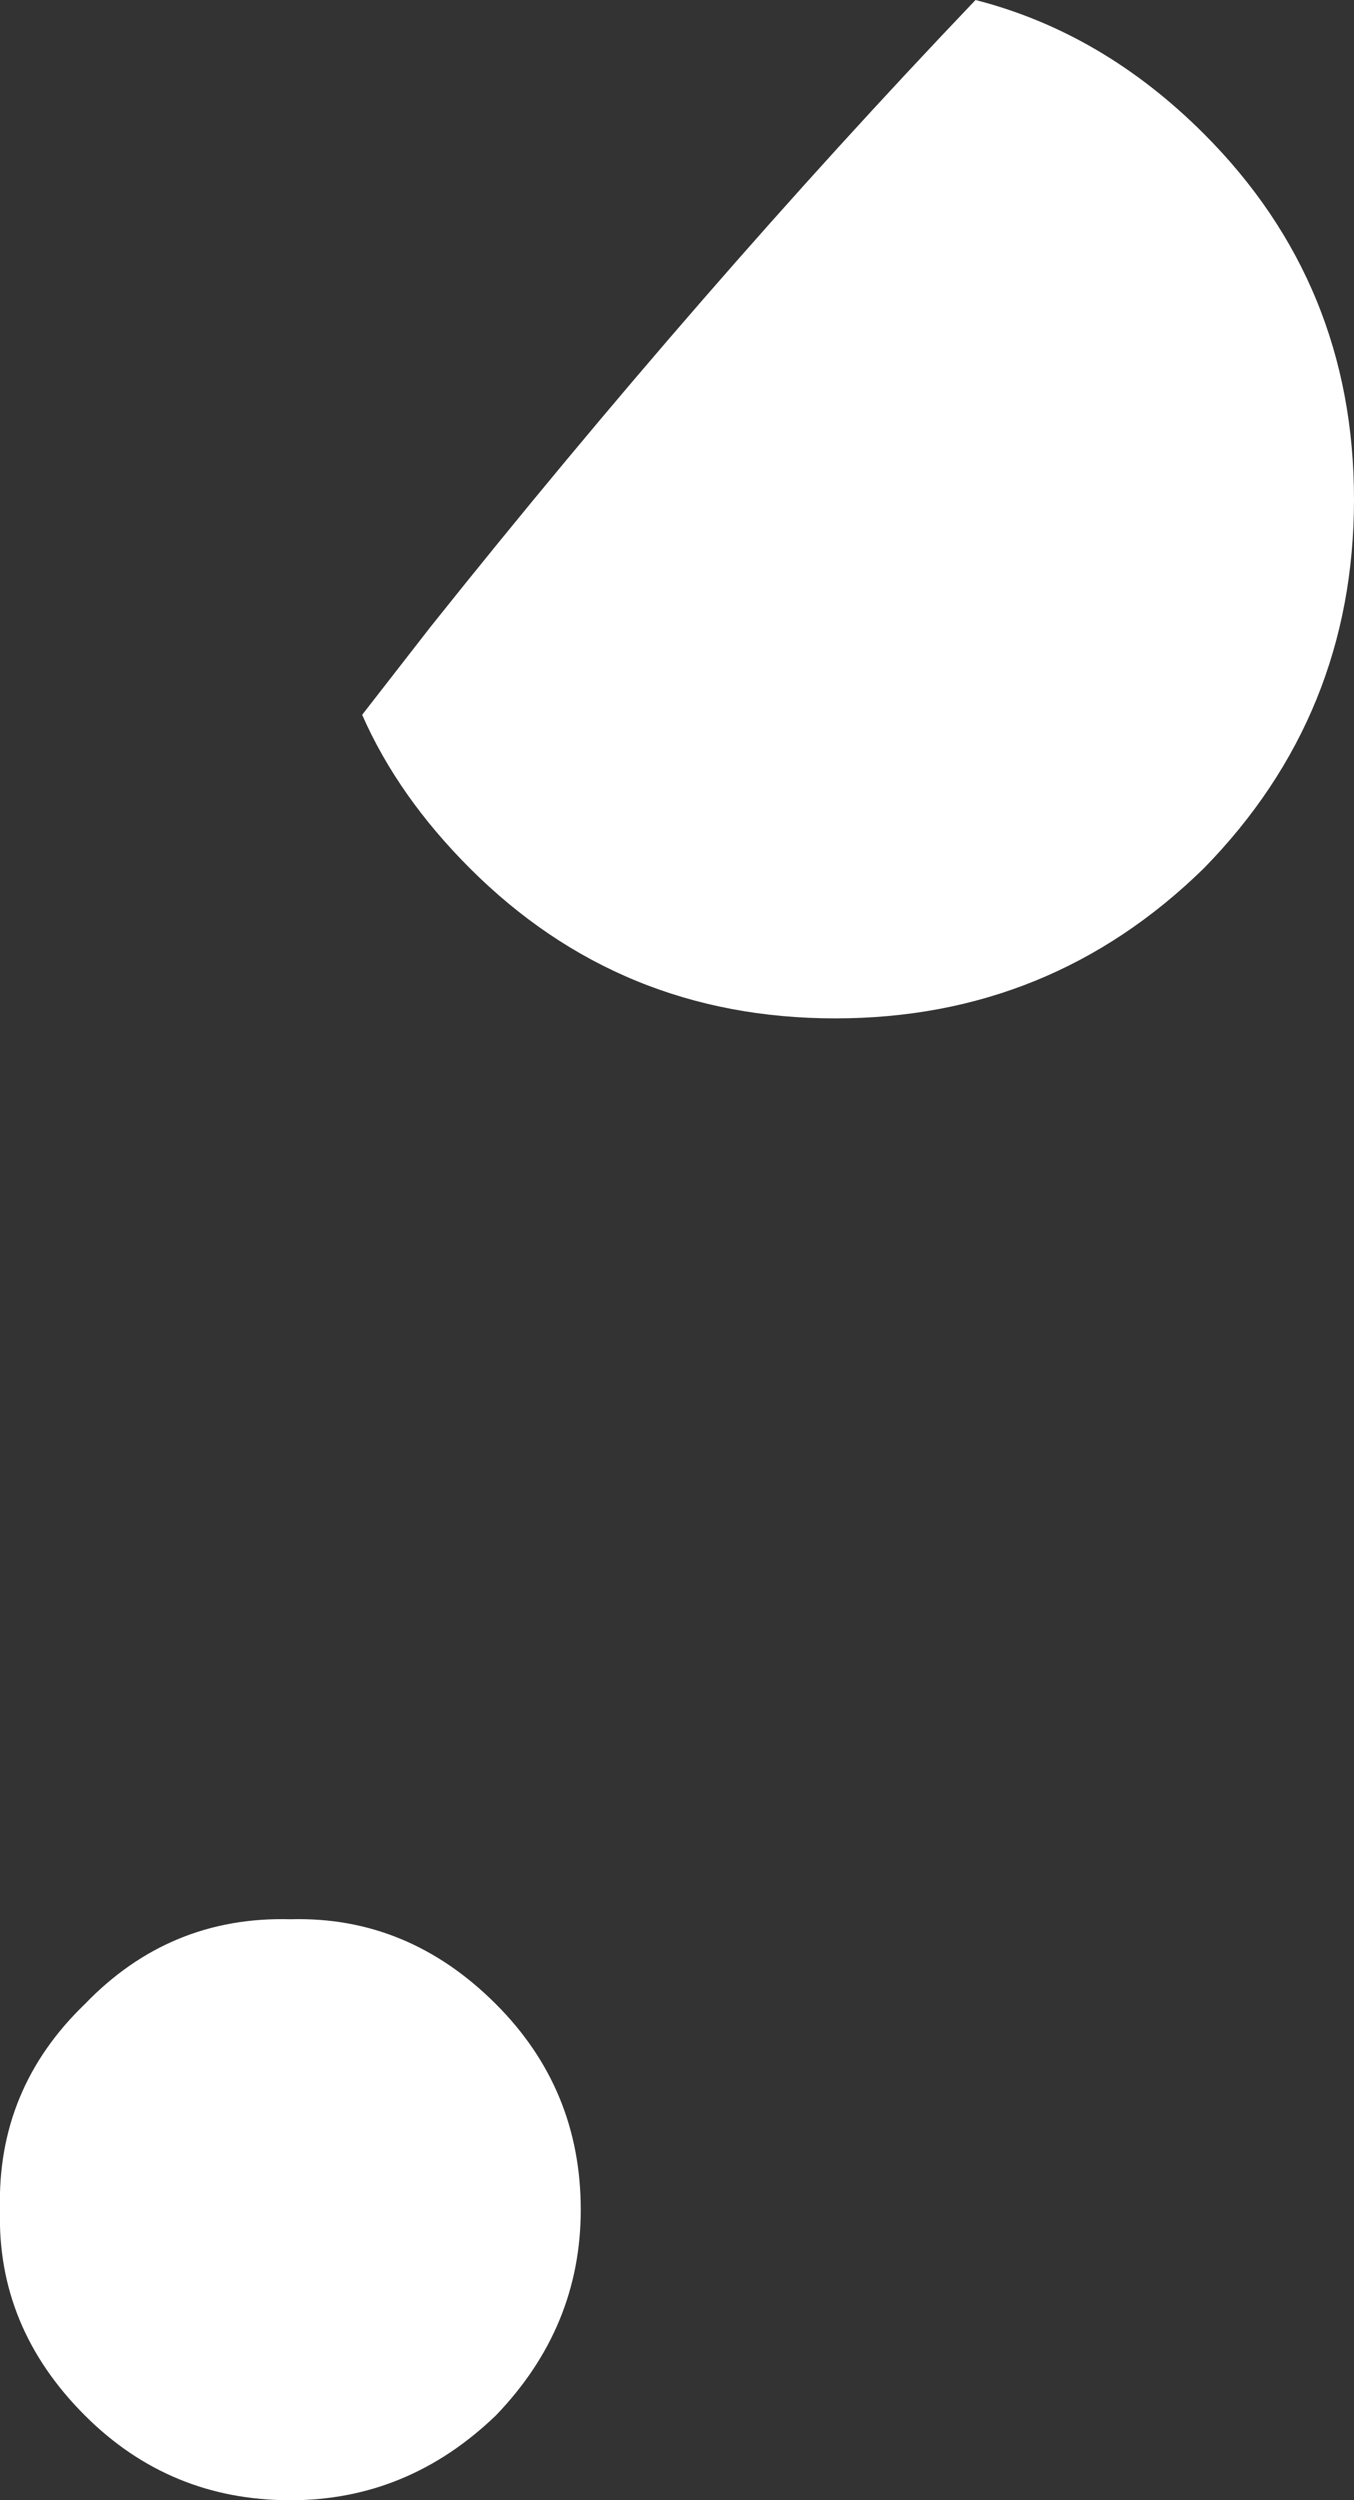
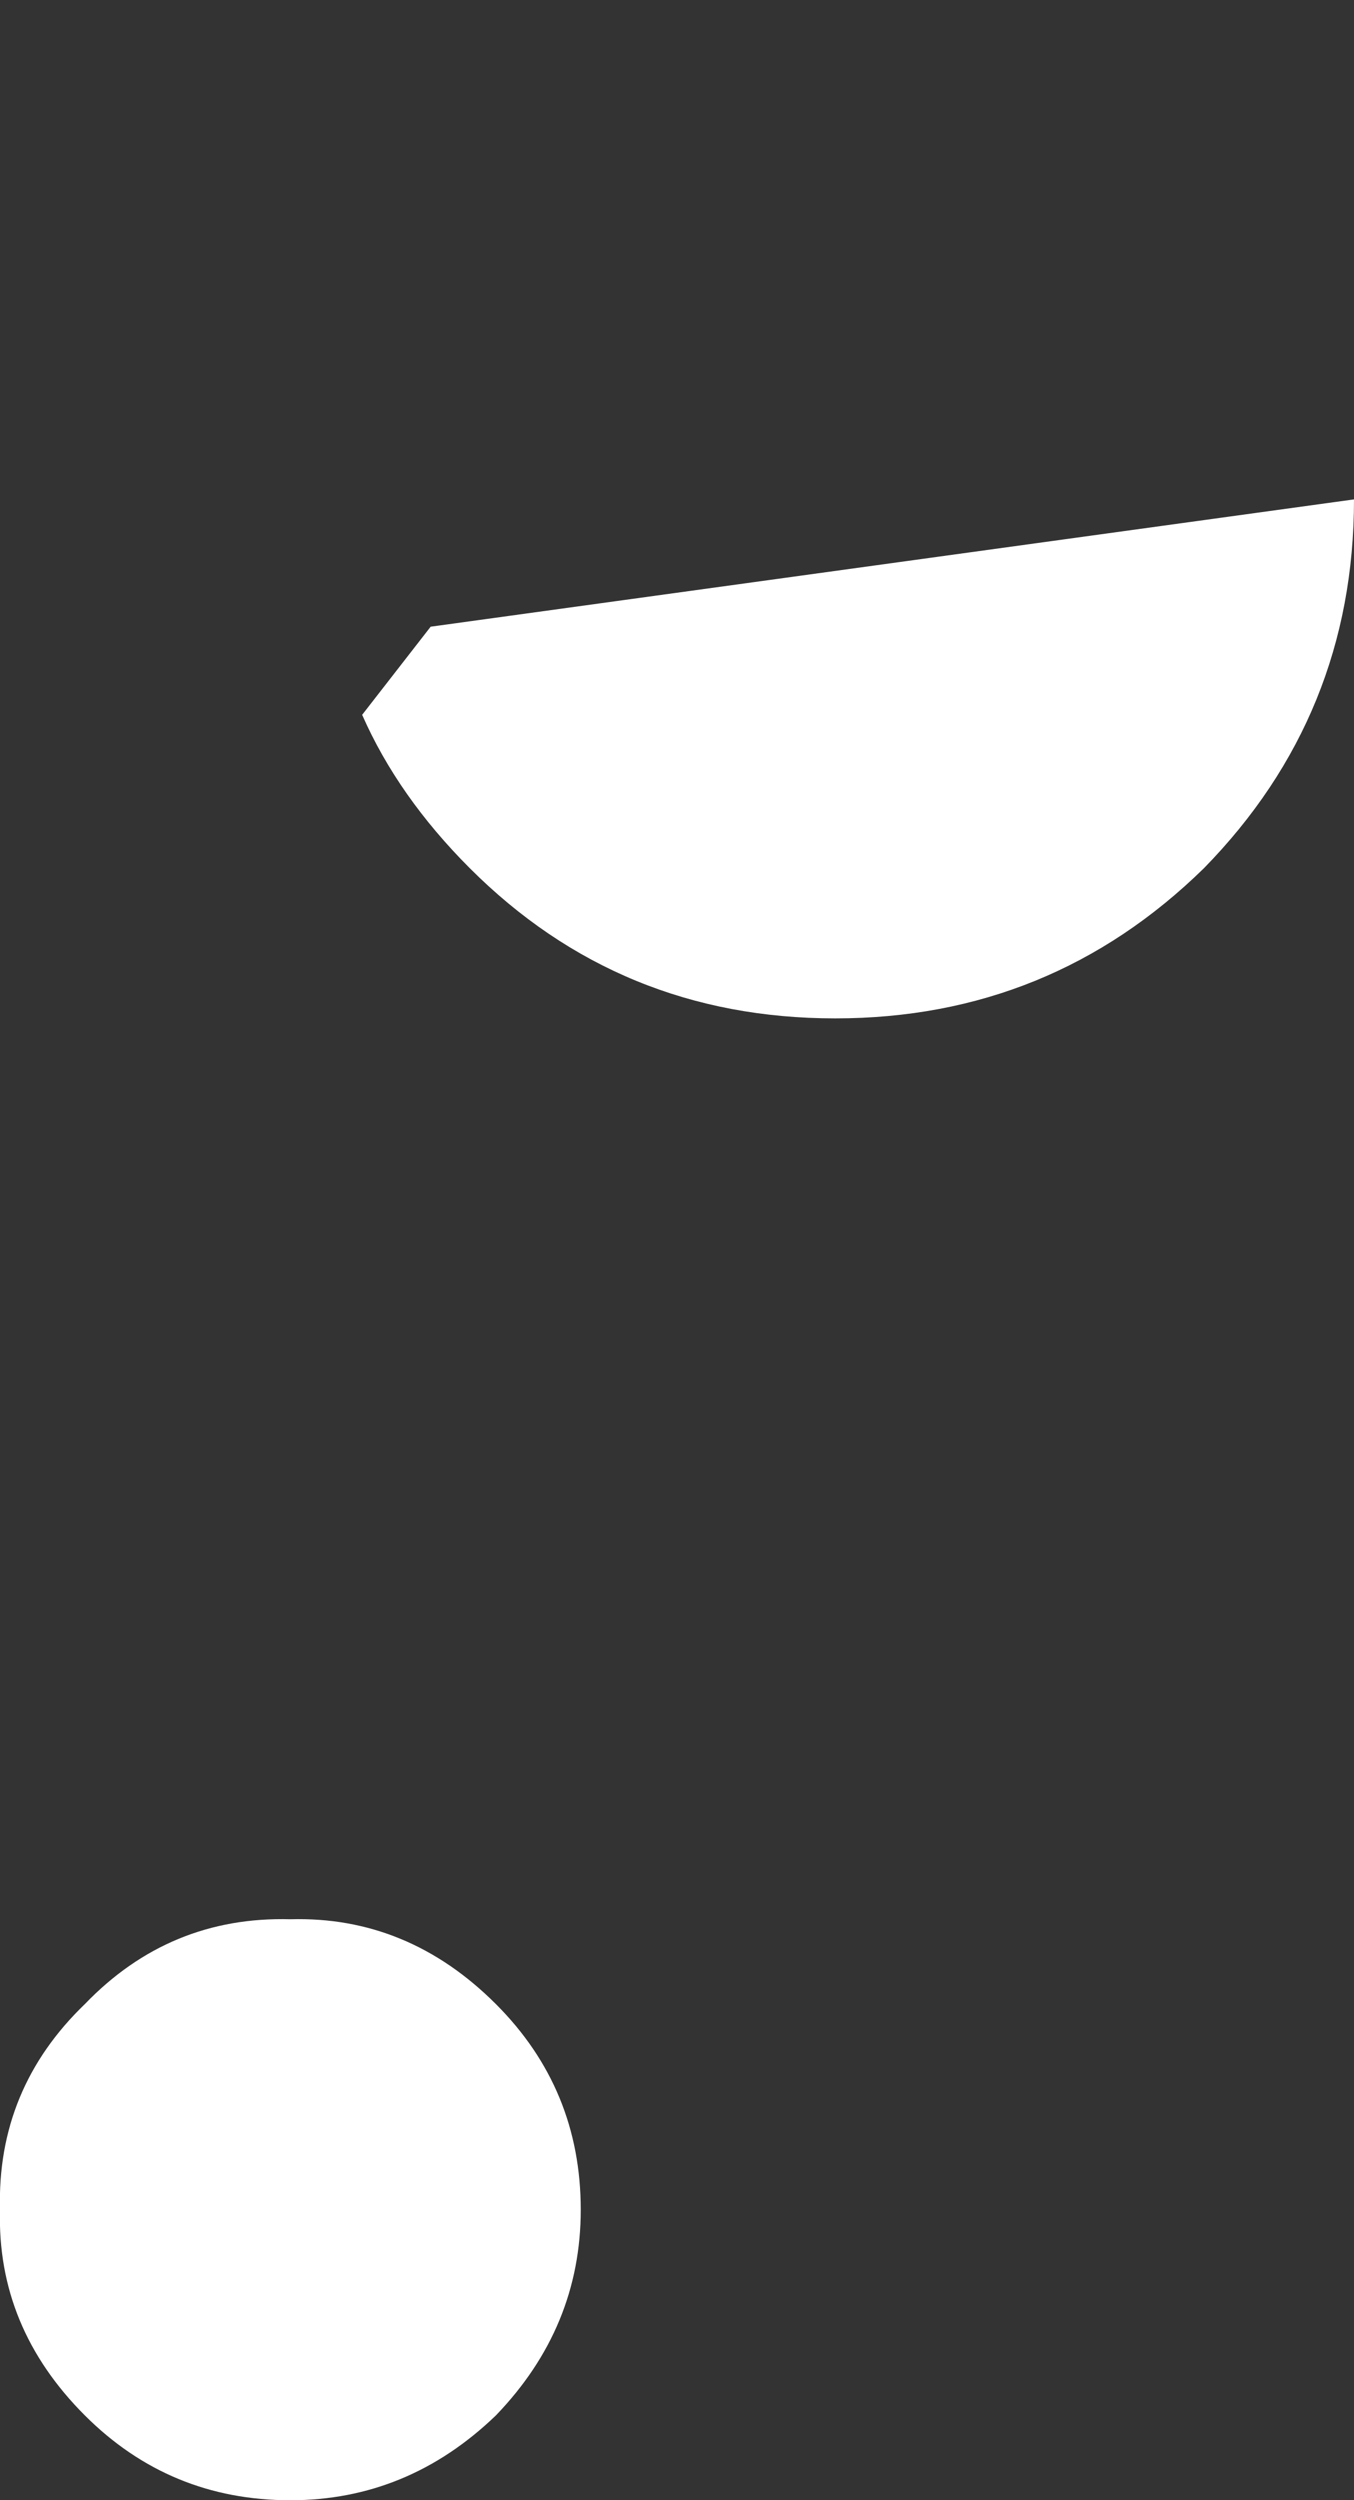
<svg xmlns="http://www.w3.org/2000/svg" height="38.3px" width="20.75px">
  <rect width="100%" height="100%" fill="#333333" stroke="none" />
  <g transform="matrix(1.0, 0.0, 0.0, 1.0, 0.0, 0.0)">
-     <path d="M20.75 7.65 Q20.75 10.95 18.45 13.3 16.1 15.6 12.8 15.6 9.5 15.6 7.2 13.3 6.1 12.2 5.55 10.95 L6.6 9.6 Q10.75 4.4 14.95 0.0 16.9 0.5 18.45 2.05 20.75 4.35 20.75 7.65 M1.3 37.0 Q-0.05 35.65 0.0 33.85 -0.05 32.0 1.3 30.7 2.6 29.35 4.45 29.4 6.25 29.35 7.6 30.7 8.9 32.0 8.9 33.85 8.9 35.65 7.6 37.0 6.25 38.3 4.45 38.3 2.6 38.3 1.3 37.0" fill="#ffffff" fill-rule="evenodd" stroke="none" />
+     <path d="M20.75 7.65 Q20.75 10.95 18.45 13.3 16.1 15.6 12.8 15.6 9.5 15.6 7.2 13.3 6.1 12.2 5.55 10.95 L6.6 9.6 M1.3 37.0 Q-0.05 35.65 0.0 33.85 -0.05 32.0 1.3 30.7 2.6 29.35 4.45 29.4 6.25 29.35 7.6 30.7 8.9 32.0 8.9 33.85 8.9 35.65 7.6 37.0 6.25 38.3 4.45 38.3 2.6 38.3 1.3 37.0" fill="#ffffff" fill-rule="evenodd" stroke="none" />
  </g>
</svg>